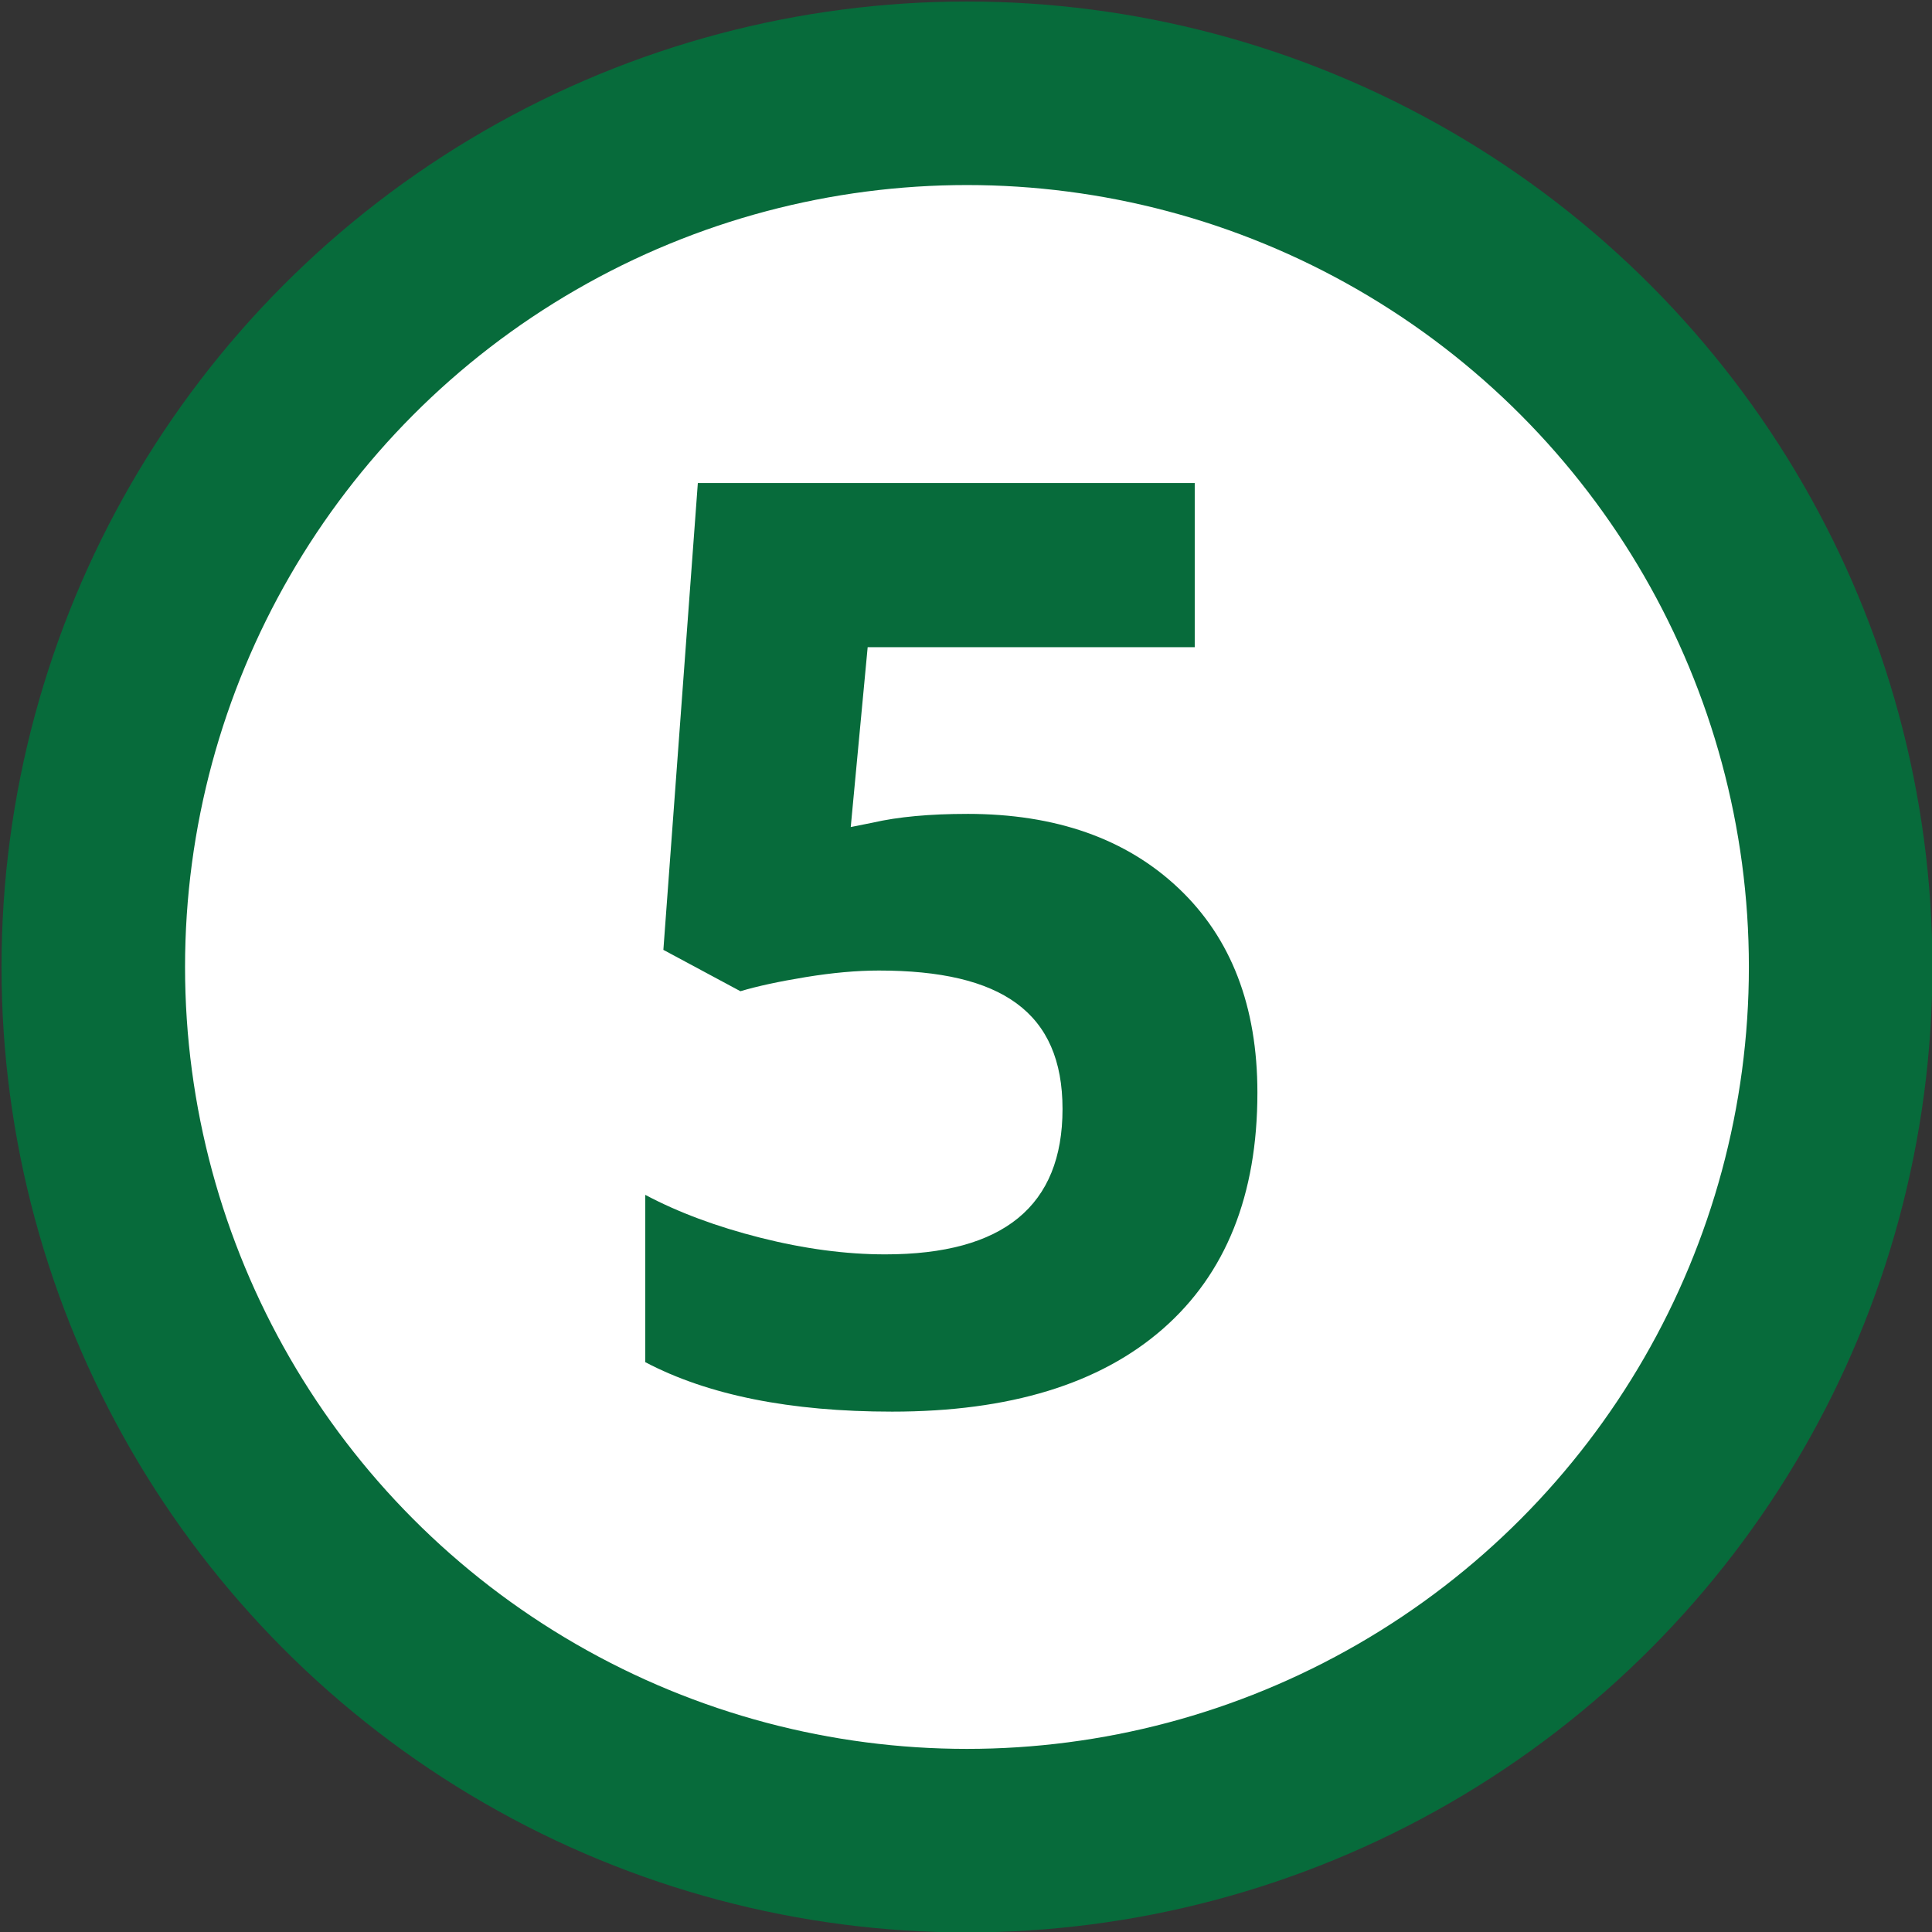
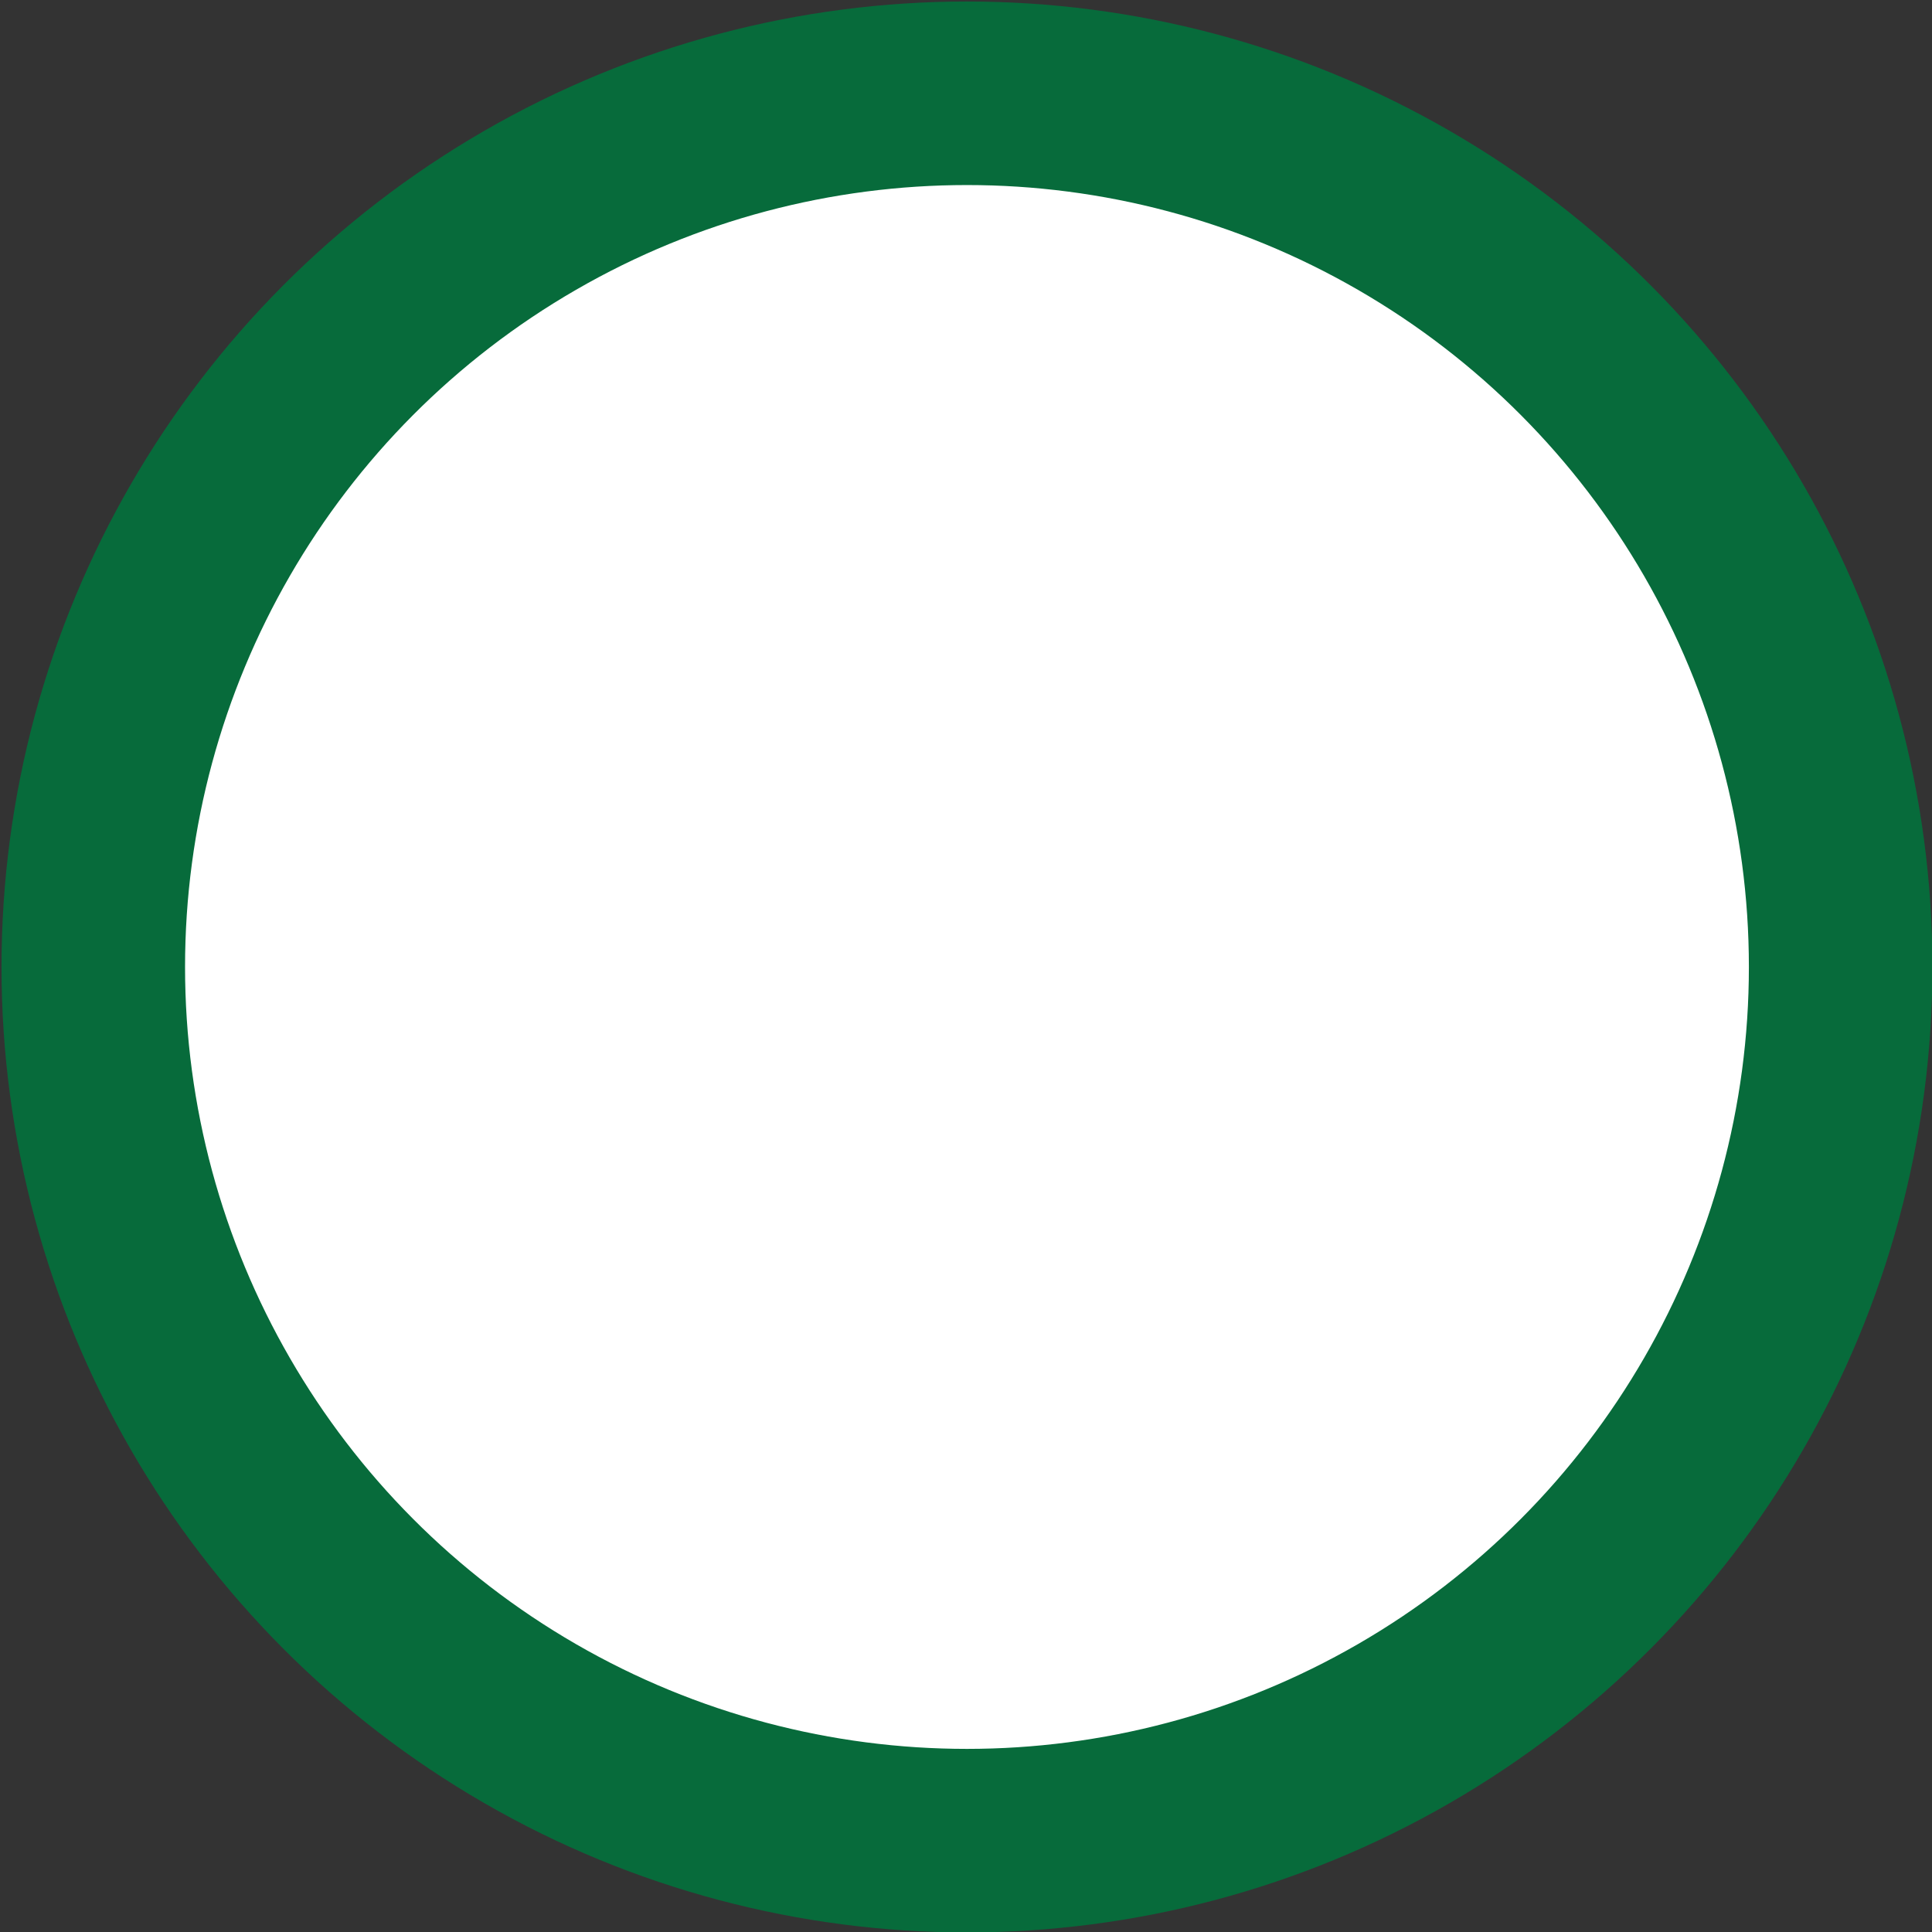
<svg xmlns="http://www.w3.org/2000/svg" id="ICONS_standard" viewBox="0 0 1000 1000">
  <rect x="0" y="0" width="1000" height="1000" fill="#333333" stroke="none" />
  <defs>
    <style>.cls-1{fill:#076b3b;}.cls-2{fill:#fff;stroke:#076b3b;stroke-width:95px;}</style>
  </defs>
  <circle class="cls-2" cx="500.5" cy="500.5" r="452.22" />
-   <path class="cls-1" d="m500.67,421.26c45.83,0,82.32,12.87,109.46,38.59,27.13,25.73,40.7,60.97,40.7,105.73,0,52.98-16.33,93.73-48.97,122.27-32.65,28.54-79.35,42.81-140.11,42.81-52.76,0-95.35-8.54-127.78-25.62v-86.59c17.08,9.08,36.97,16.49,59.67,22.22,22.7,5.73,44.21,8.59,64.54,8.59,61.19,0,91.78-25.08,91.78-75.24s-31.68-71.67-95.03-71.67c-11.46,0-24.11,1.14-37.95,3.41-13.84,2.27-25.08,4.7-33.73,7.3l-39.89-21.41,17.84-241.62h257.19v84.97h-169.29l-8.76,93.08,11.35-2.27c13.19-3.03,29.51-4.54,48.97-4.54Z" />
</svg>